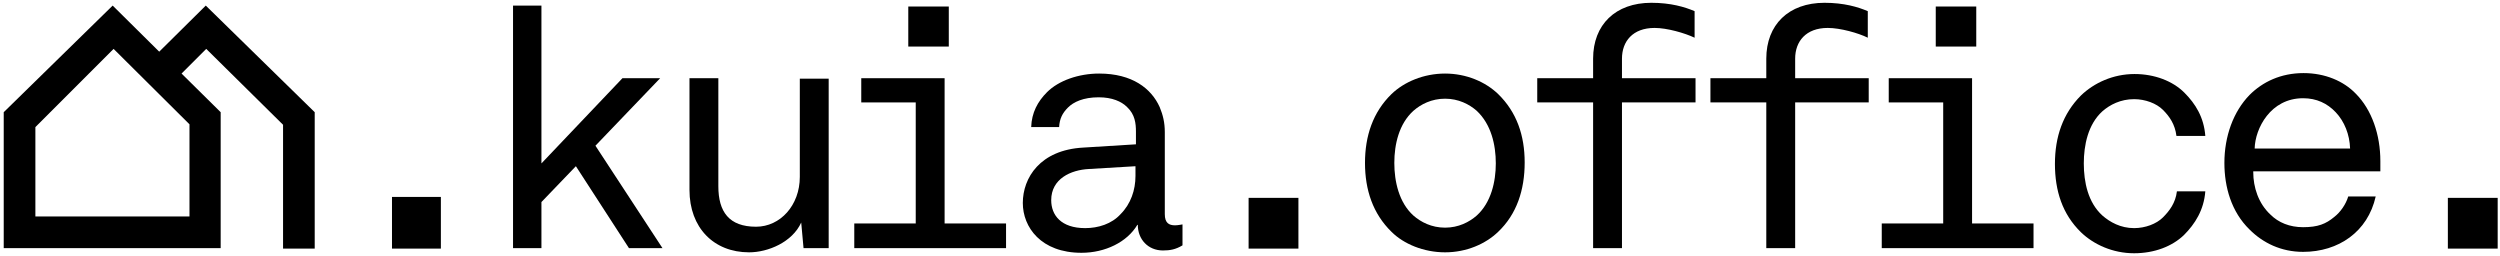
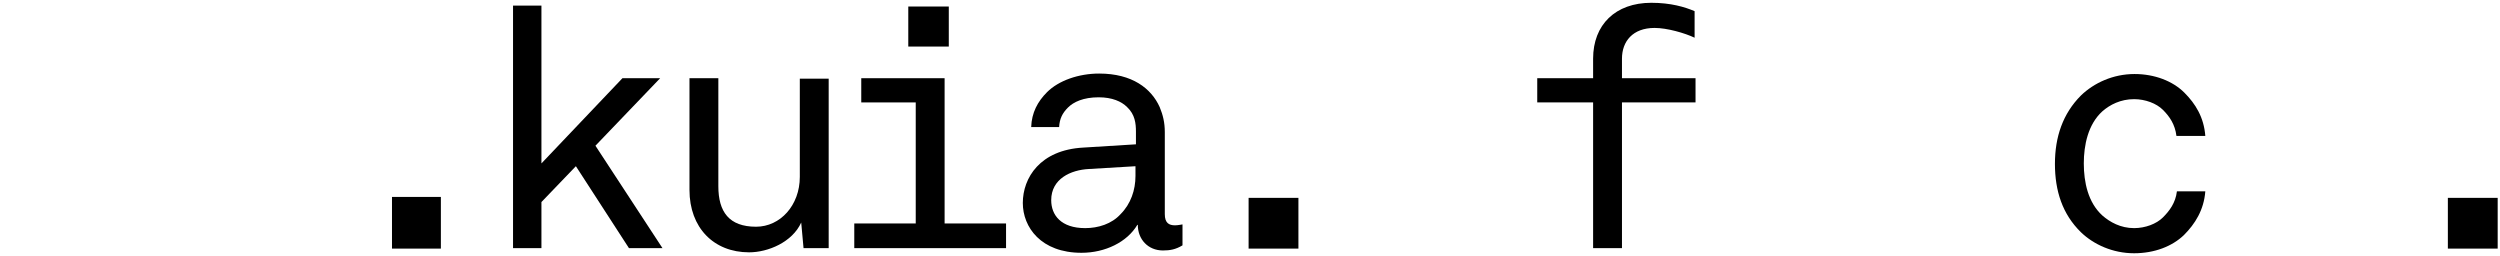
<svg xmlns="http://www.w3.org/2000/svg" width="537px" height="55px" viewBox="0 0 537 55">
  <title>kuia-office-lang-rgb</title>
  <g id="Page-1" stroke="none" stroke-width="1" fill="none" fill-rule="evenodd">
    <g id="kuia-office-lang-rgb" fill="#000000" fill-rule="nonzero">
      <polygon id="Path" points="142.3 53.3 135.1 53.3 123.7 35.7 116.3 43.4 116.3 53.3 110.2 53.3 110.2 1.2 116.3 1.2 116.3 35.1 133.7 16.8 141.8 16.8 127.9 31.3" />
      <path d="M172.6,53.3 L172.1,47.8 C170.2,52 165,54.2 160.9,54.2 C153.3,54.2 148.1,48.9 148.1,40.8 L148.1,16.8 L154.3,16.8 L154.3,40 C154.3,45.5 156.6,48.7 162.4,48.7 C167.6,48.7 171.8,44.1 171.8,38 L171.8,16.9 L178,16.9 L178,53.3 L172.6,53.3 L172.6,53.3 Z" id="Path" />
      <path d="M183.5,53.3 L183.5,48 L196.7,48 L196.7,22 L185,22 L185,16.8 L202.9,16.8 L202.9,48 L216.1,48 L216.1,53.3 L183.5,53.3 Z M195.1,10 L195.1,1.4 L203.8,1.4 L203.8,10 L195.1,10 Z" id="Shape" />
      <path d="M249.8,53.8 C246.6,53.8 244.4,51.4 244.4,48.3 L244.3,48.3 C242.1,52 237.4,54.3 232.3,54.3 C223.6,54.3 219.7,48.8 219.7,43.6 C219.7,38.2 223.4,32.2 232.7,31.7 L244,31 L244,28.3 C244,26.5 243.8,24.6 242.1,23 C240.9,21.8 238.9,20.9 236,20.9 C232.7,20.9 230.6,21.9 229.4,23.1 C228.2,24.3 227.6,25.5 227.5,27.3 L221.5,27.3 C221.6,24.2 222.9,21.8 224.9,19.8 C227.4,17.3 231.7,15.8 236.1,15.8 C243.2,15.8 247.3,19 249.1,23 C249.8,24.7 250.2,26.3 250.2,28.4 L250.2,46 C250.2,47.9 251.1,48.4 252.4,48.4 C253,48.4 254,48.2 254,48.2 L254,52.7 C252.5,53.6 251.3,53.8 249.8,53.8 Z M244,35.7 L233.9,36.3 C230,36.5 225.8,38.4 225.8,43 C225.8,46.2 227.9,49 233.1,49 C235.9,49 238.8,48.1 240.7,46 C242.9,43.8 243.9,40.8 243.9,37.8 L243.9,35.7 L244,35.7 Z" id="Shape" />
      <polygon id="Path" points="268.2 53.4 268.2 42.5 278.9 42.5 278.9 53.4" />
-       <path d="M321.8,49.8 C319.1,52.4 315,54.2 310.4,54.2 C305.8,54.2 301.5,52.4 298.9,49.8 C294.9,45.9 293.2,40.8 293.2,35 C293.2,29.2 294.9,24.1 298.9,20.2 C301.6,17.6 305.8,15.8 310.4,15.8 C315,15.8 319.1,17.6 321.8,20.2 C325.8,24.1 327.5,29.1 327.5,34.9 C327.5,40.8 325.8,46 321.8,49.8 Z M317.2,23.8 C315.6,22.4 313.3,21.2 310.4,21.2 C307.5,21.2 305.2,22.4 303.6,23.8 C300.5,26.6 299.5,31 299.5,35 C299.5,39 300.5,43.5 303.6,46.3 C305.2,47.7 307.5,48.9 310.4,48.9 C313.3,48.9 315.6,47.7 317.2,46.3 C320.3,43.5 321.3,39 321.3,35.1 C321.3,31.1 320.3,26.7 317.2,23.8 Z" id="Shape" />
      <path d="M355.4,6 C350.7,6 348.4,8.9 348.4,12.6 L348.4,16.8 L364.2,16.8 L364.2,22 L348.4,22 L348.4,53.3 L342.2,53.3 L342.2,22 L330.2,22 L330.2,16.8 L342.2,16.8 L342.2,12.6 C342.2,5.3 347,0.6 354.7,0.6 C358.9,0.6 361.9,1.5 364,2.4 L364,8.1 C361.9,7.1 358.1,6 355.4,6 Z" id="Path" />
-       <path d="M392.6,6 C387.9,6 385.6,8.9 385.6,12.6 L385.6,16.8 L401.4,16.8 L401.4,22 L385.6,22 L385.6,53.3 L379.4,53.3 L379.4,22 L367.4,22 L367.4,16.8 L379.4,16.8 L379.4,12.6 C379.4,5.3 384.2,0.6 391.9,0.6 C396.1,0.6 399.1,1.5 401.2,2.4 L401.2,8.1 C399.2,7.1 395.3,6 392.6,6 Z" id="Path" />
-       <path d="M404.2,53.3 L404.2,48 L417.4,48 L417.4,22 L405.7,22 L405.7,16.8 L423.6,16.8 L423.6,48 L436.8,48 L436.8,53.3 L404.2,53.3 Z M415.8,10 L415.8,1.4 L424.5,1.4 L424.5,10 L415.8,10 Z" id="Shape" />
      <path d="M458.5,15.9 C462.8,15.9 466.7,17.4 469.2,19.9 C471.6,22.3 473.4,25.2 473.7,29.2 L467.5,29.2 C467.2,26.7 466,25 464.6,23.6 C463.2,22.2 460.8,21.3 458.4,21.3 C455.5,21.3 453.2,22.5 451.6,23.9 C448.5,26.7 447.6,31.2 447.6,35.1 C447.6,39.1 448.5,43.5 451.6,46.3 C453.2,47.7 455.5,49 458.4,49 C460.8,49 463.2,48.1 464.6,46.7 C466,45.3 467.3,43.6 467.6,41.1 L473.7,41.1 C473.4,45.1 471.5,48.1 469.1,50.5 C466.6,52.9 462.8,54.4 458.4,54.4 C453.8,54.4 449.7,52.5 447,49.9 C443,46 441.4,41 441.4,35.2 C441.4,29.4 443.1,24.4 447,20.5 C449.8,17.8 453.9,15.9 458.5,15.9 Z" id="Path" />
-       <path d="M484,37 C484,40.2 485.1,43.7 487.7,46.1 C489.4,47.8 491.8,48.8 494.7,48.8 C497.9,48.8 499.6,48.1 501.4,46.6 C502.7,45.6 503.9,43.9 504.4,42.2 L510.3,42.2 C508.6,49.8 502.3,54.1 494.7,54.1 C490,54.1 486.1,52.2 483.2,49.3 C479.3,45.5 477.8,40.2 477.8,35 C477.8,29.3 479.7,24 483.2,20.4 C486,17.6 489.9,15.7 494.8,15.7 C499.4,15.7 503.4,17.4 506,20.1 C509.5,23.6 511.3,29 511.3,34.6 L511.3,36.8 L484,36.8 L484,37 Z M501.7,24.1 C499.9,22.2 497.6,21.1 494.7,21.1 C487.7,21.1 484.4,27.6 484.3,31.9 L504.8,31.9 C504.7,28.9 503.6,26.1 501.7,24.1 Z" id="Shape" />
      <polygon id="Path" points="525.8 53.4 525.8 42.5 536.5 42.5 536.5 53.4" />
-       <path d="M44.2,1.2 L34.2,11.1 L24.2,1.2 L0.8,24.1 L0.8,53.3 L47.4,53.3 L47.4,24.1 L39,15.8 L44.3,10.5 L60.8,26.8 L60.8,53.4 L67.6,53.4 L67.6,24.1 L44.2,1.2 Z M40.7,26.7 L40.7,46.5 L7.6,46.5 L7.6,27.3 L24.4,10.5 L40.7,26.7 Z" id="Shape" />
      <rect id="Rectangle" x="84.2" y="42.3" width="10.5" height="11.1" />
    </g>
  </g>
</svg>